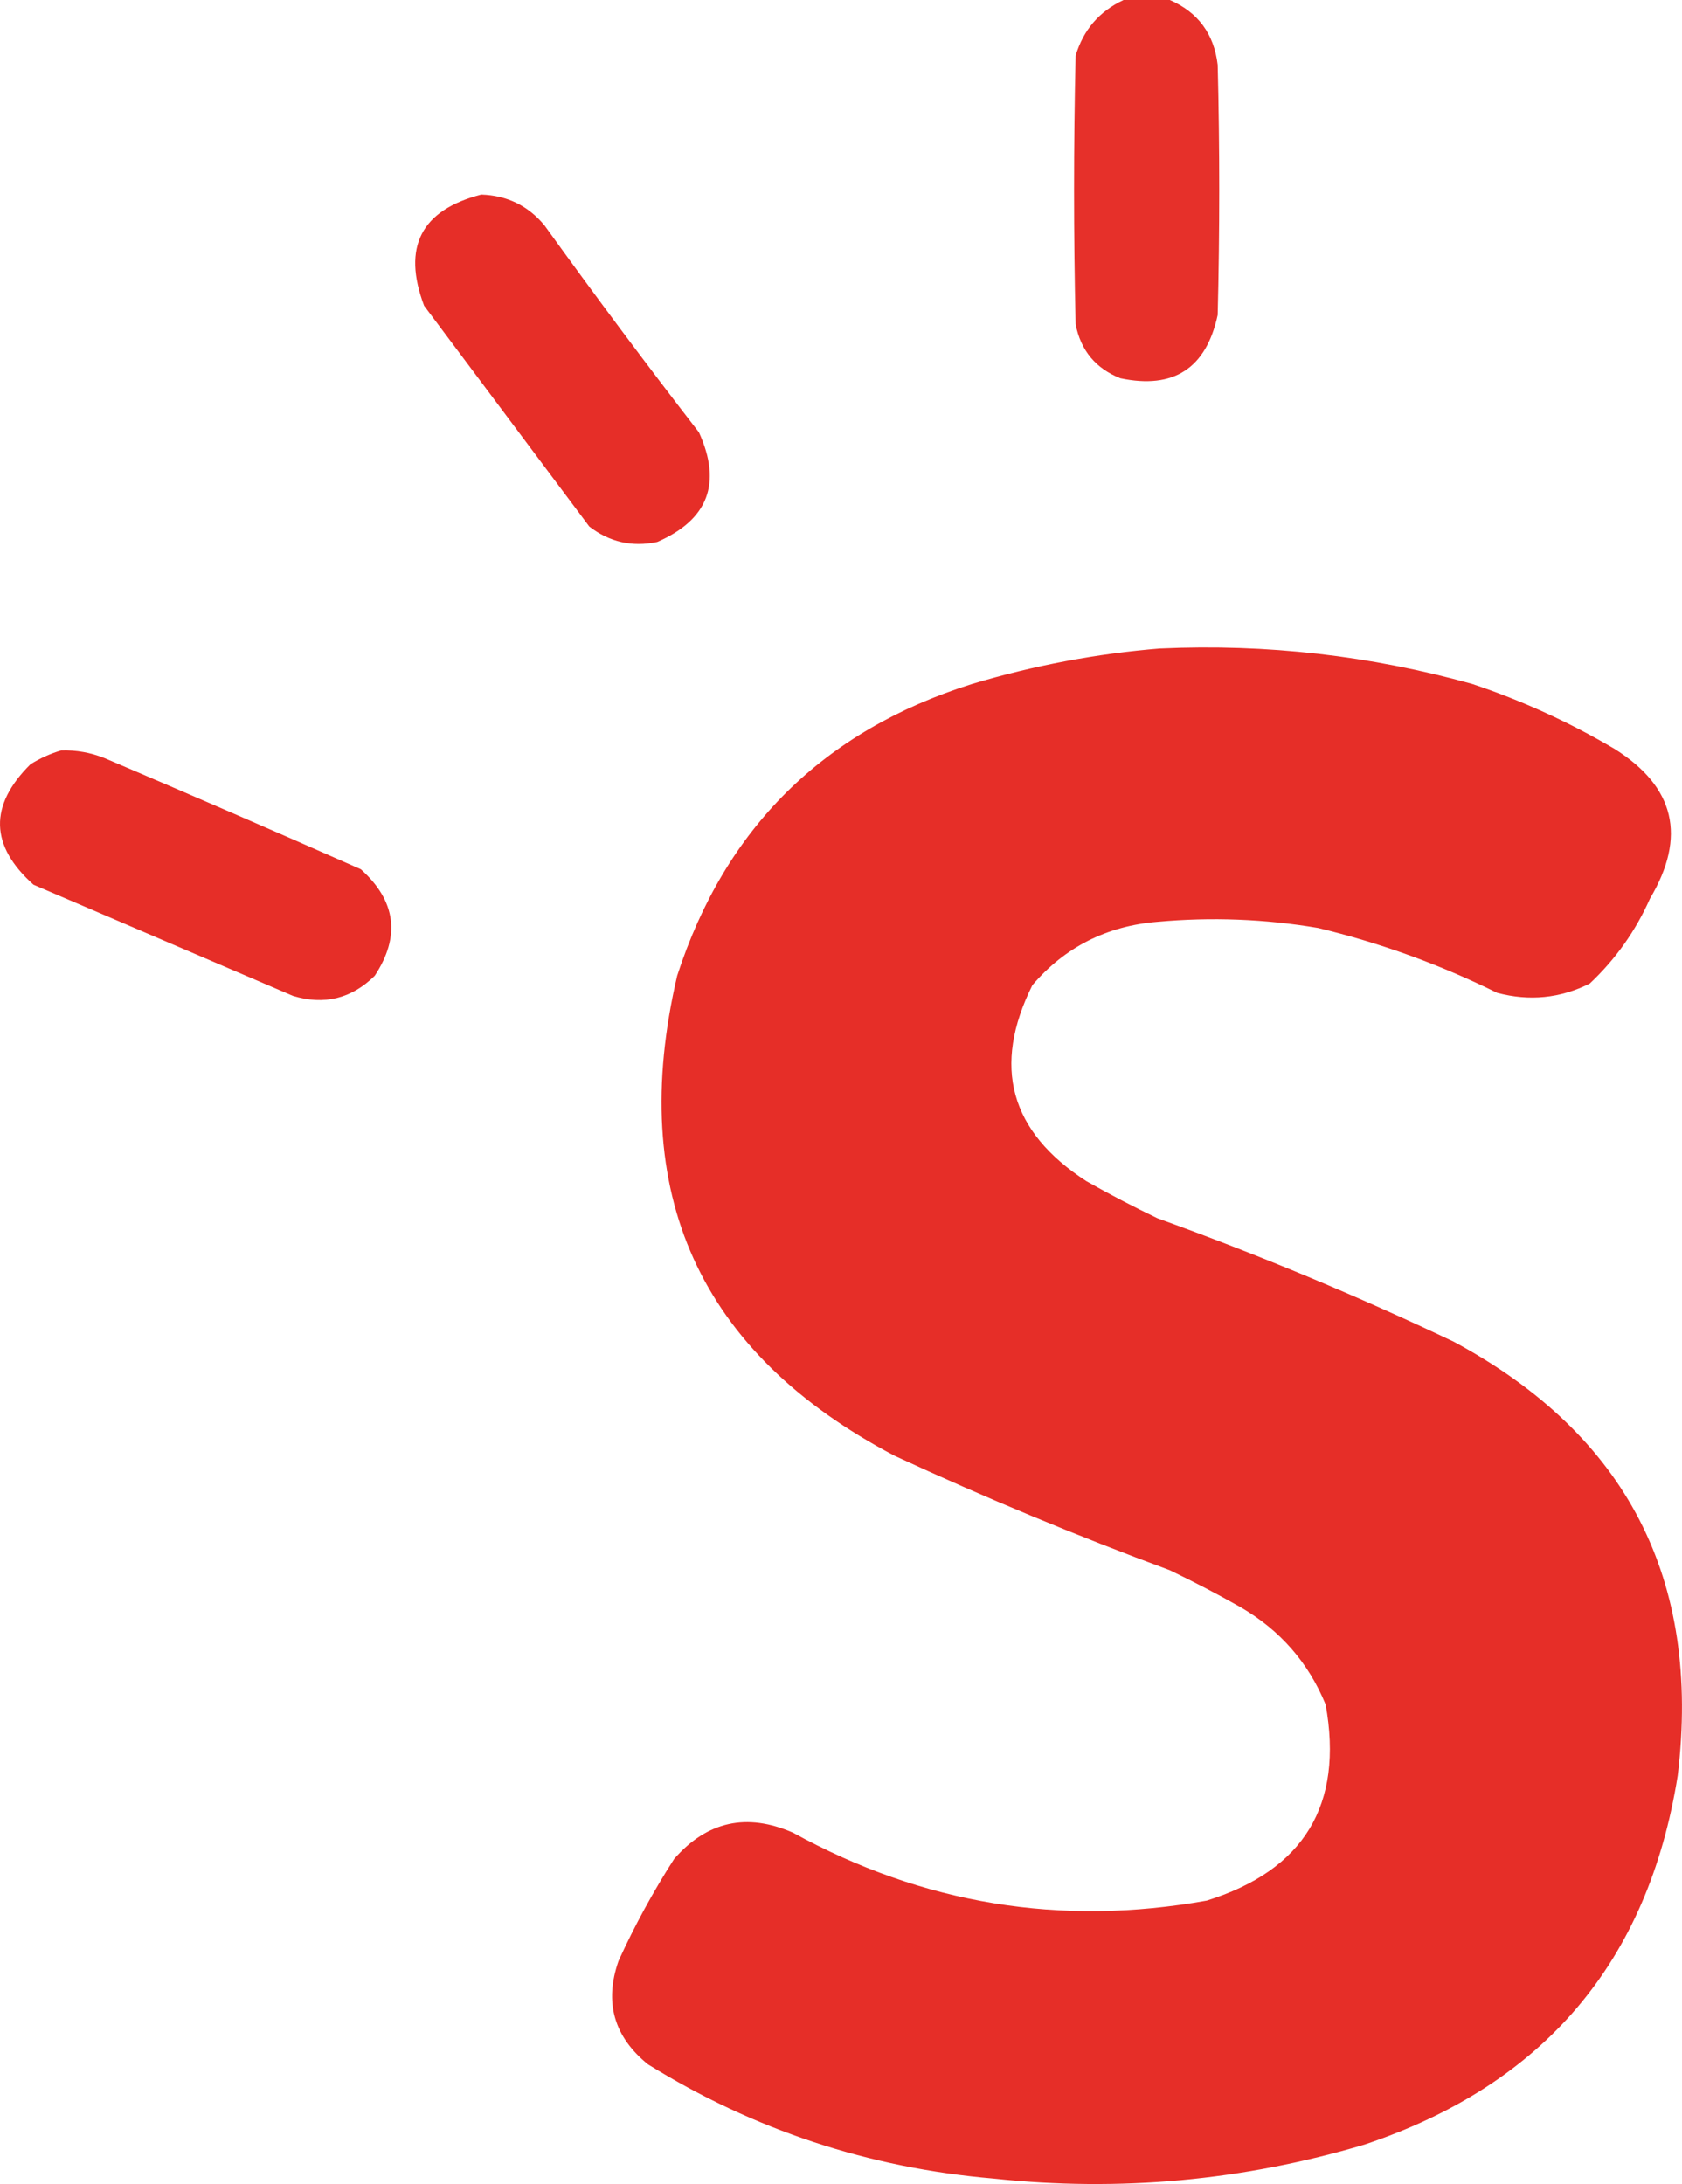
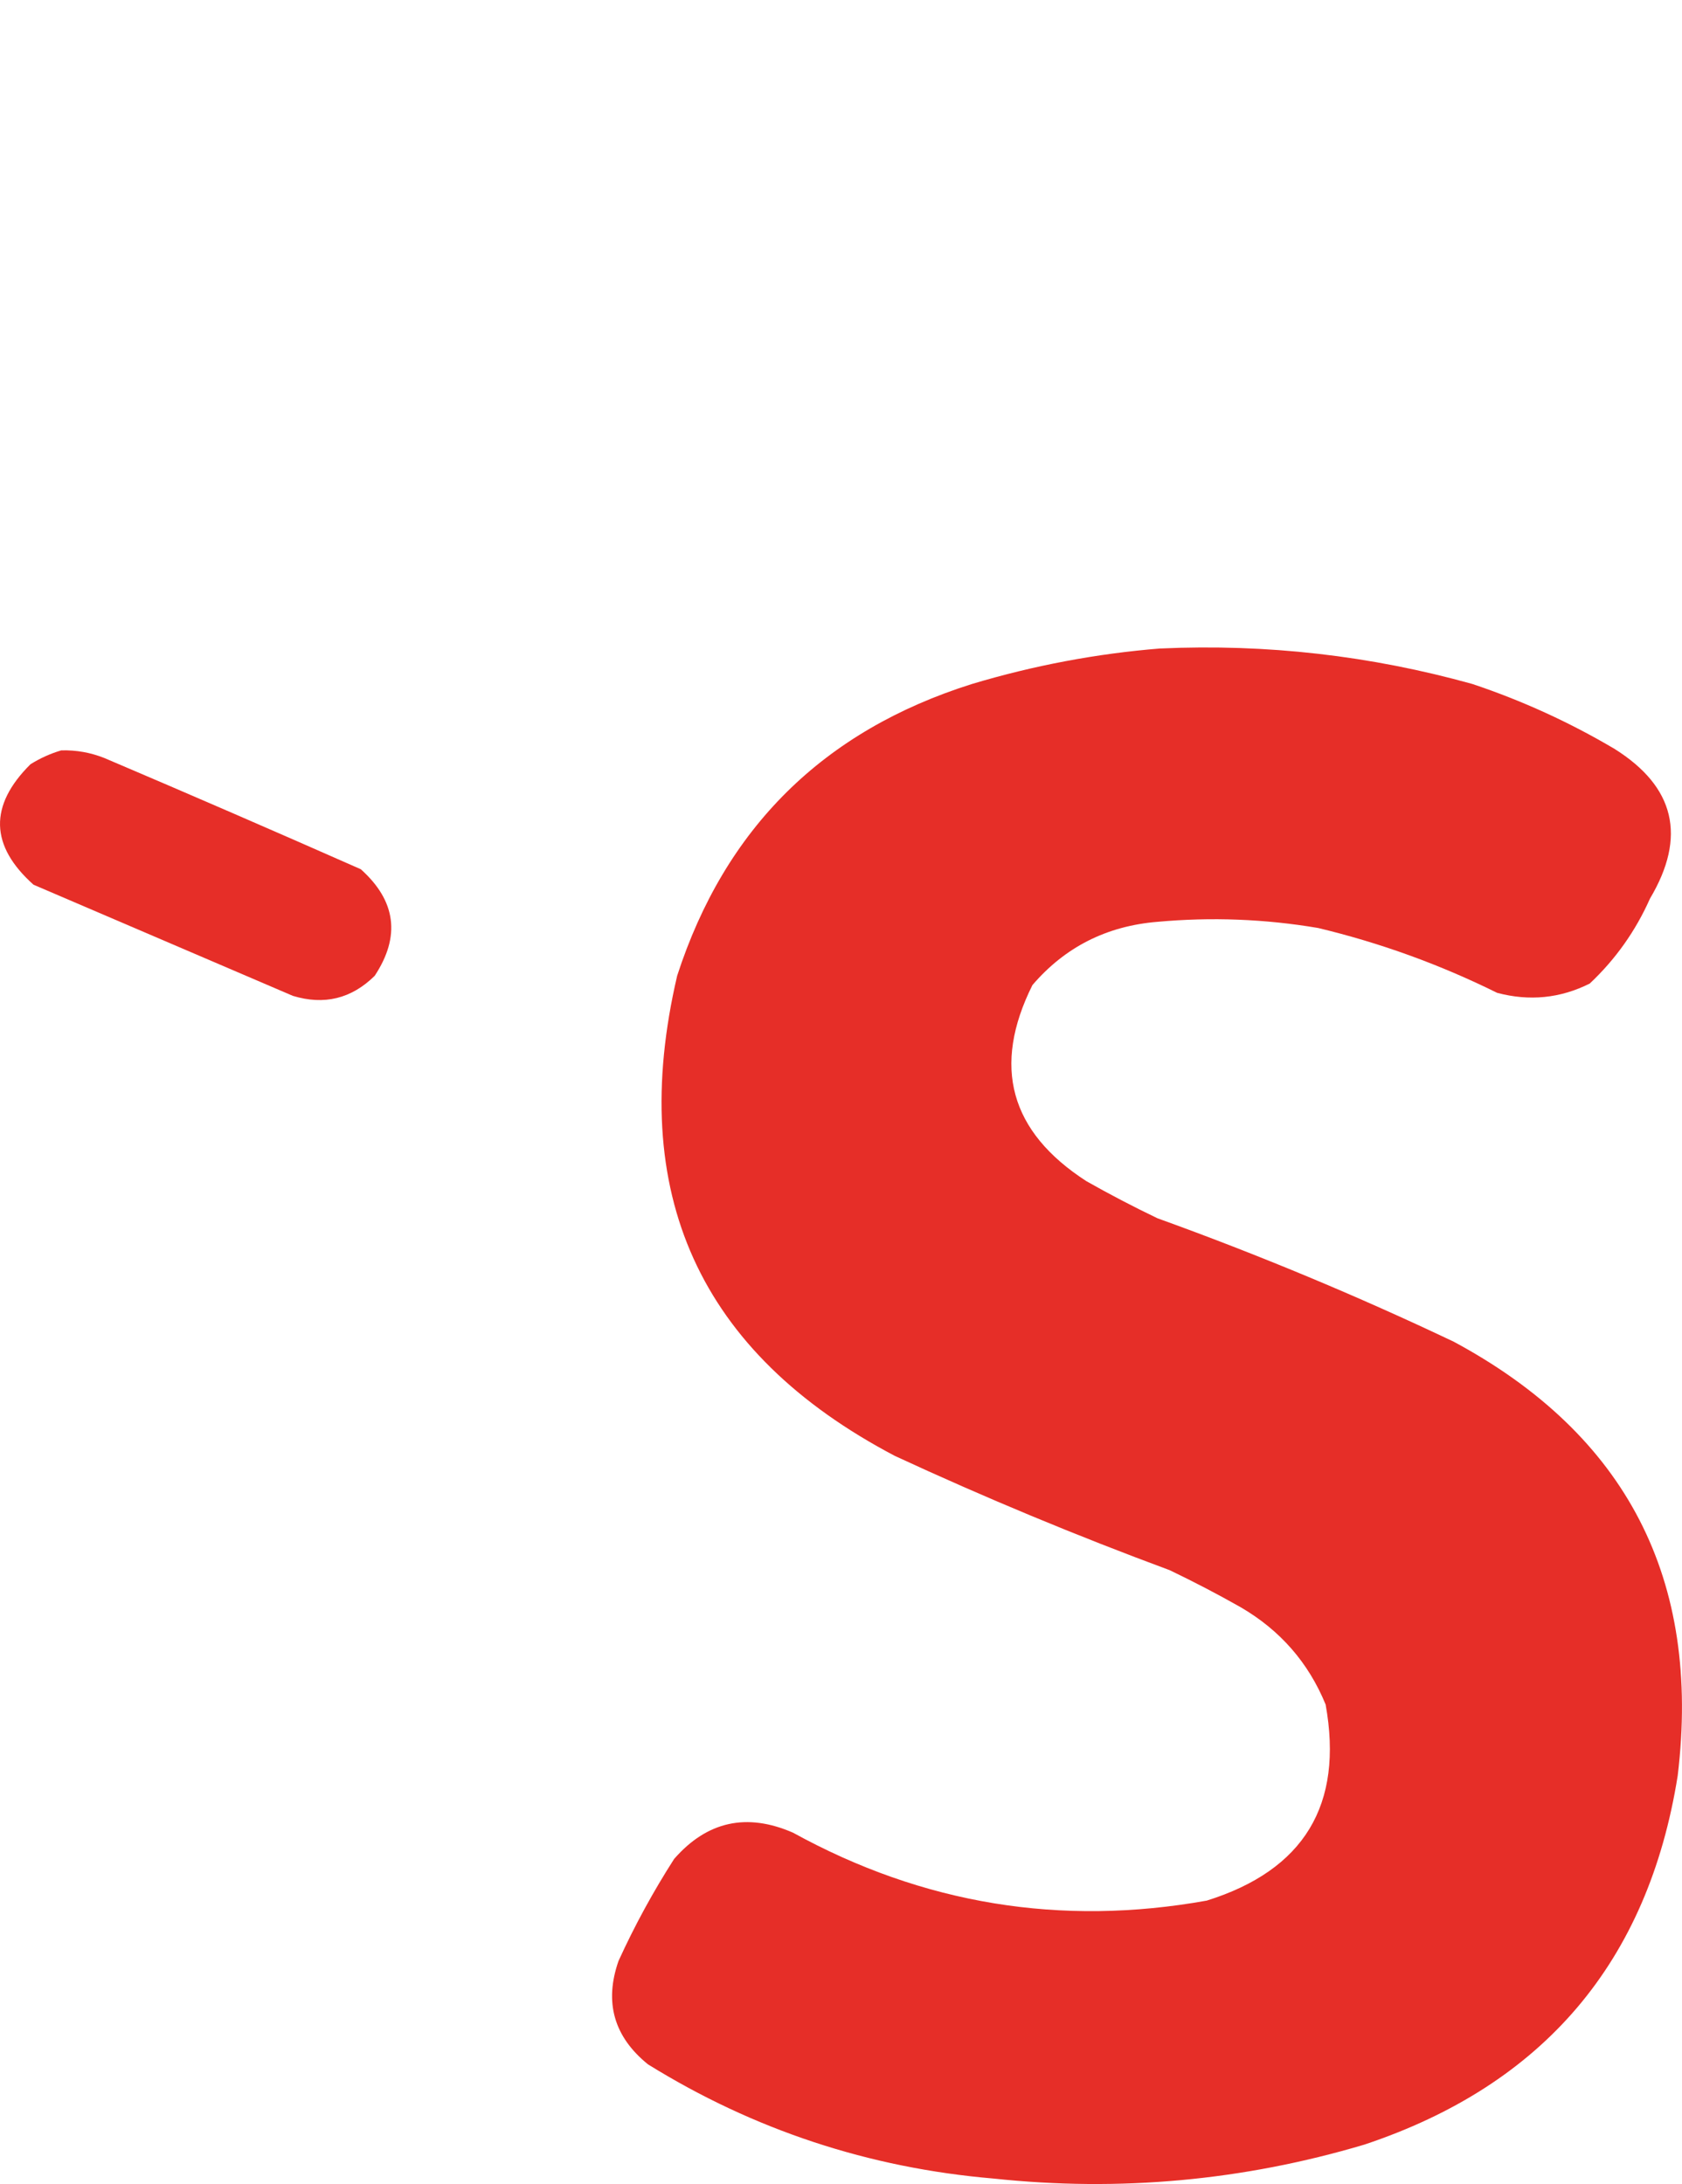
<svg xmlns="http://www.w3.org/2000/svg" id="a" width="38.801" height="50.379" viewBox="0 0 38.801 50.379">
  <defs>
    <style>.b{opacity:.994;}.b,.c,.d,.e{fill:#e62e28;fill-rule:evenodd;isolation:isolate;stroke-width:0px;}.c{opacity:.993;}.d{opacity:.998;}.e{opacity:.986;}</style>
  </defs>
-   <path class="e" d="m25.917,0h1.069c.651.284,1.019.782,1.104,1.496.048,1.923.048,3.846,0,5.77-.266,1.231-1.014,1.718-2.244,1.46-.571-.226-.915-.642-1.033-1.246-.048-2.066-.048-4.131,0-6.197.179-.594.546-1.021,1.104-1.282Z" />
-   <path class="c" d="m11.101,4.488c.595.019,1.082.256,1.46.712,1.16,1.611,2.347,3.202,3.562,4.772.535,1.174.214,2.017-.962,2.529-.58.122-1.102.003-1.567-.356-1.27-1.698-2.541-3.395-3.811-5.093-.509-1.352-.07-2.207,1.318-2.564Z" />
  <path class="d" d="m26.772,14.959c2.443-.11,4.841.163,7.194.819,1.145.383,2.237.881,3.277,1.496,1.396.875,1.669,2.026.819,3.455-.332.747-.795,1.4-1.389,1.959-.681.341-1.393.412-2.137.214-1.321-.654-2.698-1.153-4.131-1.496-1.23-.208-2.465-.255-3.704-.142-1.173.096-2.134.583-2.885,1.46-.935,1.875-.519,3.383,1.246,4.523.535.303,1.081.588,1.638.855,2.326.839,4.605,1.788,6.838,2.849,3.987,2.146,5.709,5.482,5.164,10.008-.683,4.297-3.094,7.134-7.23,8.512-2.794.831-5.644,1.092-8.548.783-2.876-.244-5.536-1.122-7.978-2.636-.786-.638-1.011-1.433-.677-2.386.373-.818.801-1.601,1.282-2.351.76-.87,1.675-1.071,2.742-.606,2.996,1.649,6.178,2.171,9.545,1.567,2.245-.702,3.159-2.209,2.742-4.523-.396-.966-1.049-1.714-1.959-2.244-.535-.303-1.081-.588-1.638-.855-2.151-.796-4.263-1.674-6.34-2.636-4.517-2.375-6.191-6.067-5.022-11.076,1.105-3.408,3.373-5.652,6.803-6.731,1.429-.428,2.878-.701,4.345-.819Z" />
  <path class="b" d="m1.414,17.309c.344-.009.677.05.997.178,1.977.841,3.947,1.696,5.912,2.564.814.729.921,1.548.321,2.458-.535.528-1.164.683-1.888.463l-5.983-2.564c-1.006-.899-1.03-1.825-.071-2.778.228-.143.466-.249.712-.321Z" />
</svg>